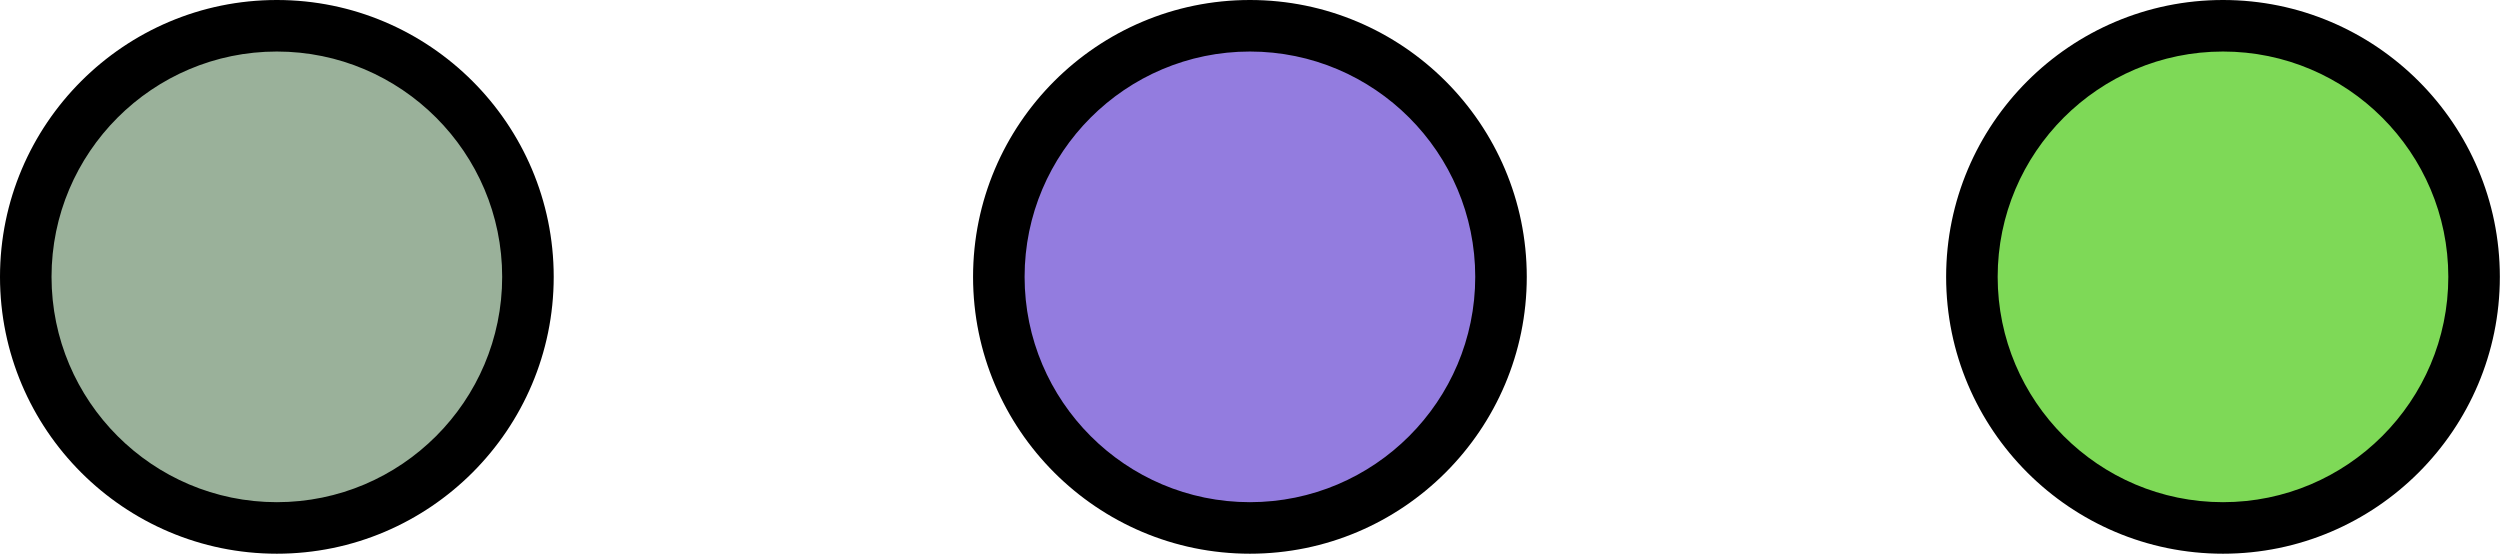
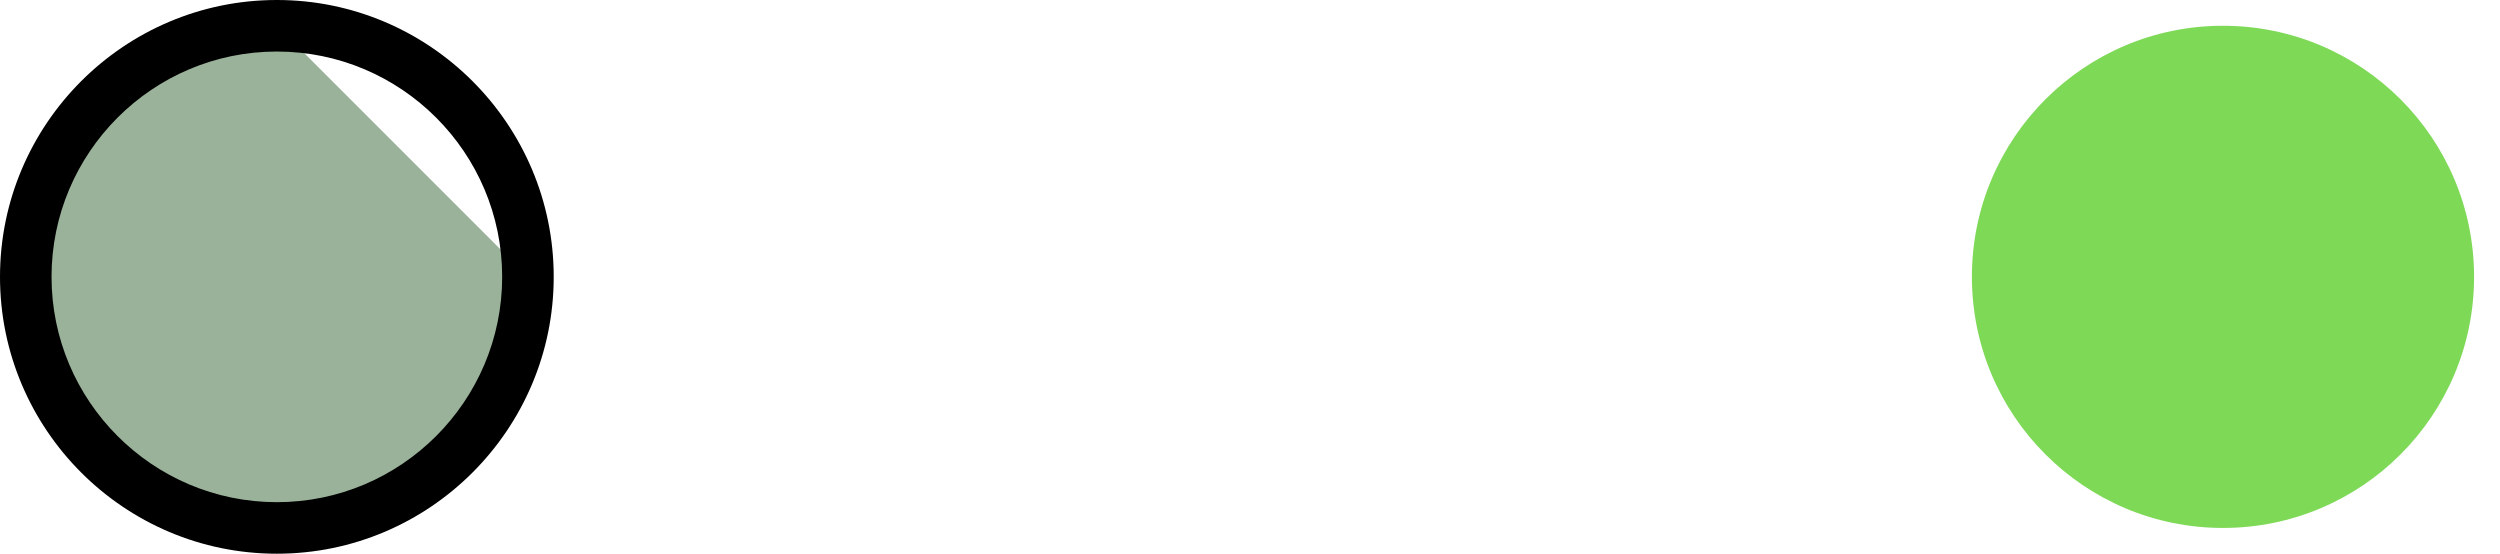
<svg xmlns="http://www.w3.org/2000/svg" fill="#000000" height="86" preserveAspectRatio="xMidYMid meet" version="1" viewBox="0.0 0.0 388.1 86.0" width="388.1" zoomAndPan="magnify">
  <g id="change1_1">
-     <path d="M81.958,42.979c0,21.528-17.451,38.979-38.979,38.979C21.451,81.958,4,64.507,4,42.979S21.451,4,42.979,4 C64.506,4,81.958,21.451,81.958,42.979z" fill="#9ab19a" />
+     <path d="M81.958,42.979c0,21.528-17.451,38.979-38.979,38.979C21.451,81.958,4,64.507,4,42.979S21.451,4,42.979,4 z" fill="#9ab19a" />
  </g>
  <g id="change2_1">
    <path d="M42.979,0C19.28,0,0,19.28,0,42.979s19.28,42.979,42.979,42.979c23.699,0,42.979-19.28,42.979-42.979S66.678,0,42.979,0z M42.979,77.958C23.691,77.958,8,62.267,8,42.979S23.691,8,42.979,8c19.288,0,34.979,15.691,34.979,34.979 S62.267,77.958,42.979,77.958z" fill="inherit" />
  </g>
  <g id="change3_1">
-     <path d="M233.017,42.979c0,21.528-17.452,38.979-38.979,38.979s-38.979-17.452-38.979-38.979S172.51,4,194.037,4 S233.017,21.451,233.017,42.979z" fill="#937cdf" />
-   </g>
+     </g>
  <g id="change2_2">
-     <path d="M194.037,0c-23.698,0-42.979,19.28-42.979,42.979s19.28,42.979,42.979,42.979c23.699,0,42.979-19.28,42.979-42.979 S217.736,0,194.037,0z M194.037,77.958c-19.287,0-34.979-15.691-34.979-34.979S174.75,8,194.037,8 c19.288,0,34.979,15.691,34.979,34.979S213.325,77.958,194.037,77.958z" fill="inherit" />
-   </g>
+     </g>
  <g id="change4_1">
    <path d="M384.075,42.979c0,21.528-17.451,38.979-38.979,38.979c-21.527,0-38.979-17.452-38.979-38.979 S323.569,4,345.096,4C366.624,4,384.075,21.451,384.075,42.979z" fill="#7ed957" />
  </g>
  <g id="change2_3">
-     <path d="M345.097,0c-23.699,0-42.979,19.28-42.979,42.979s19.28,42.979,42.979,42.979c23.698,0,42.979-19.28,42.979-42.979 S368.795,0,345.097,0z M345.097,77.958c-19.288,0-34.979-15.691-34.979-34.979S325.809,8,345.097,8 c19.287,0,34.979,15.691,34.979,34.979S364.384,77.958,345.097,77.958z" fill="inherit" />
-   </g>
+     </g>
</svg>